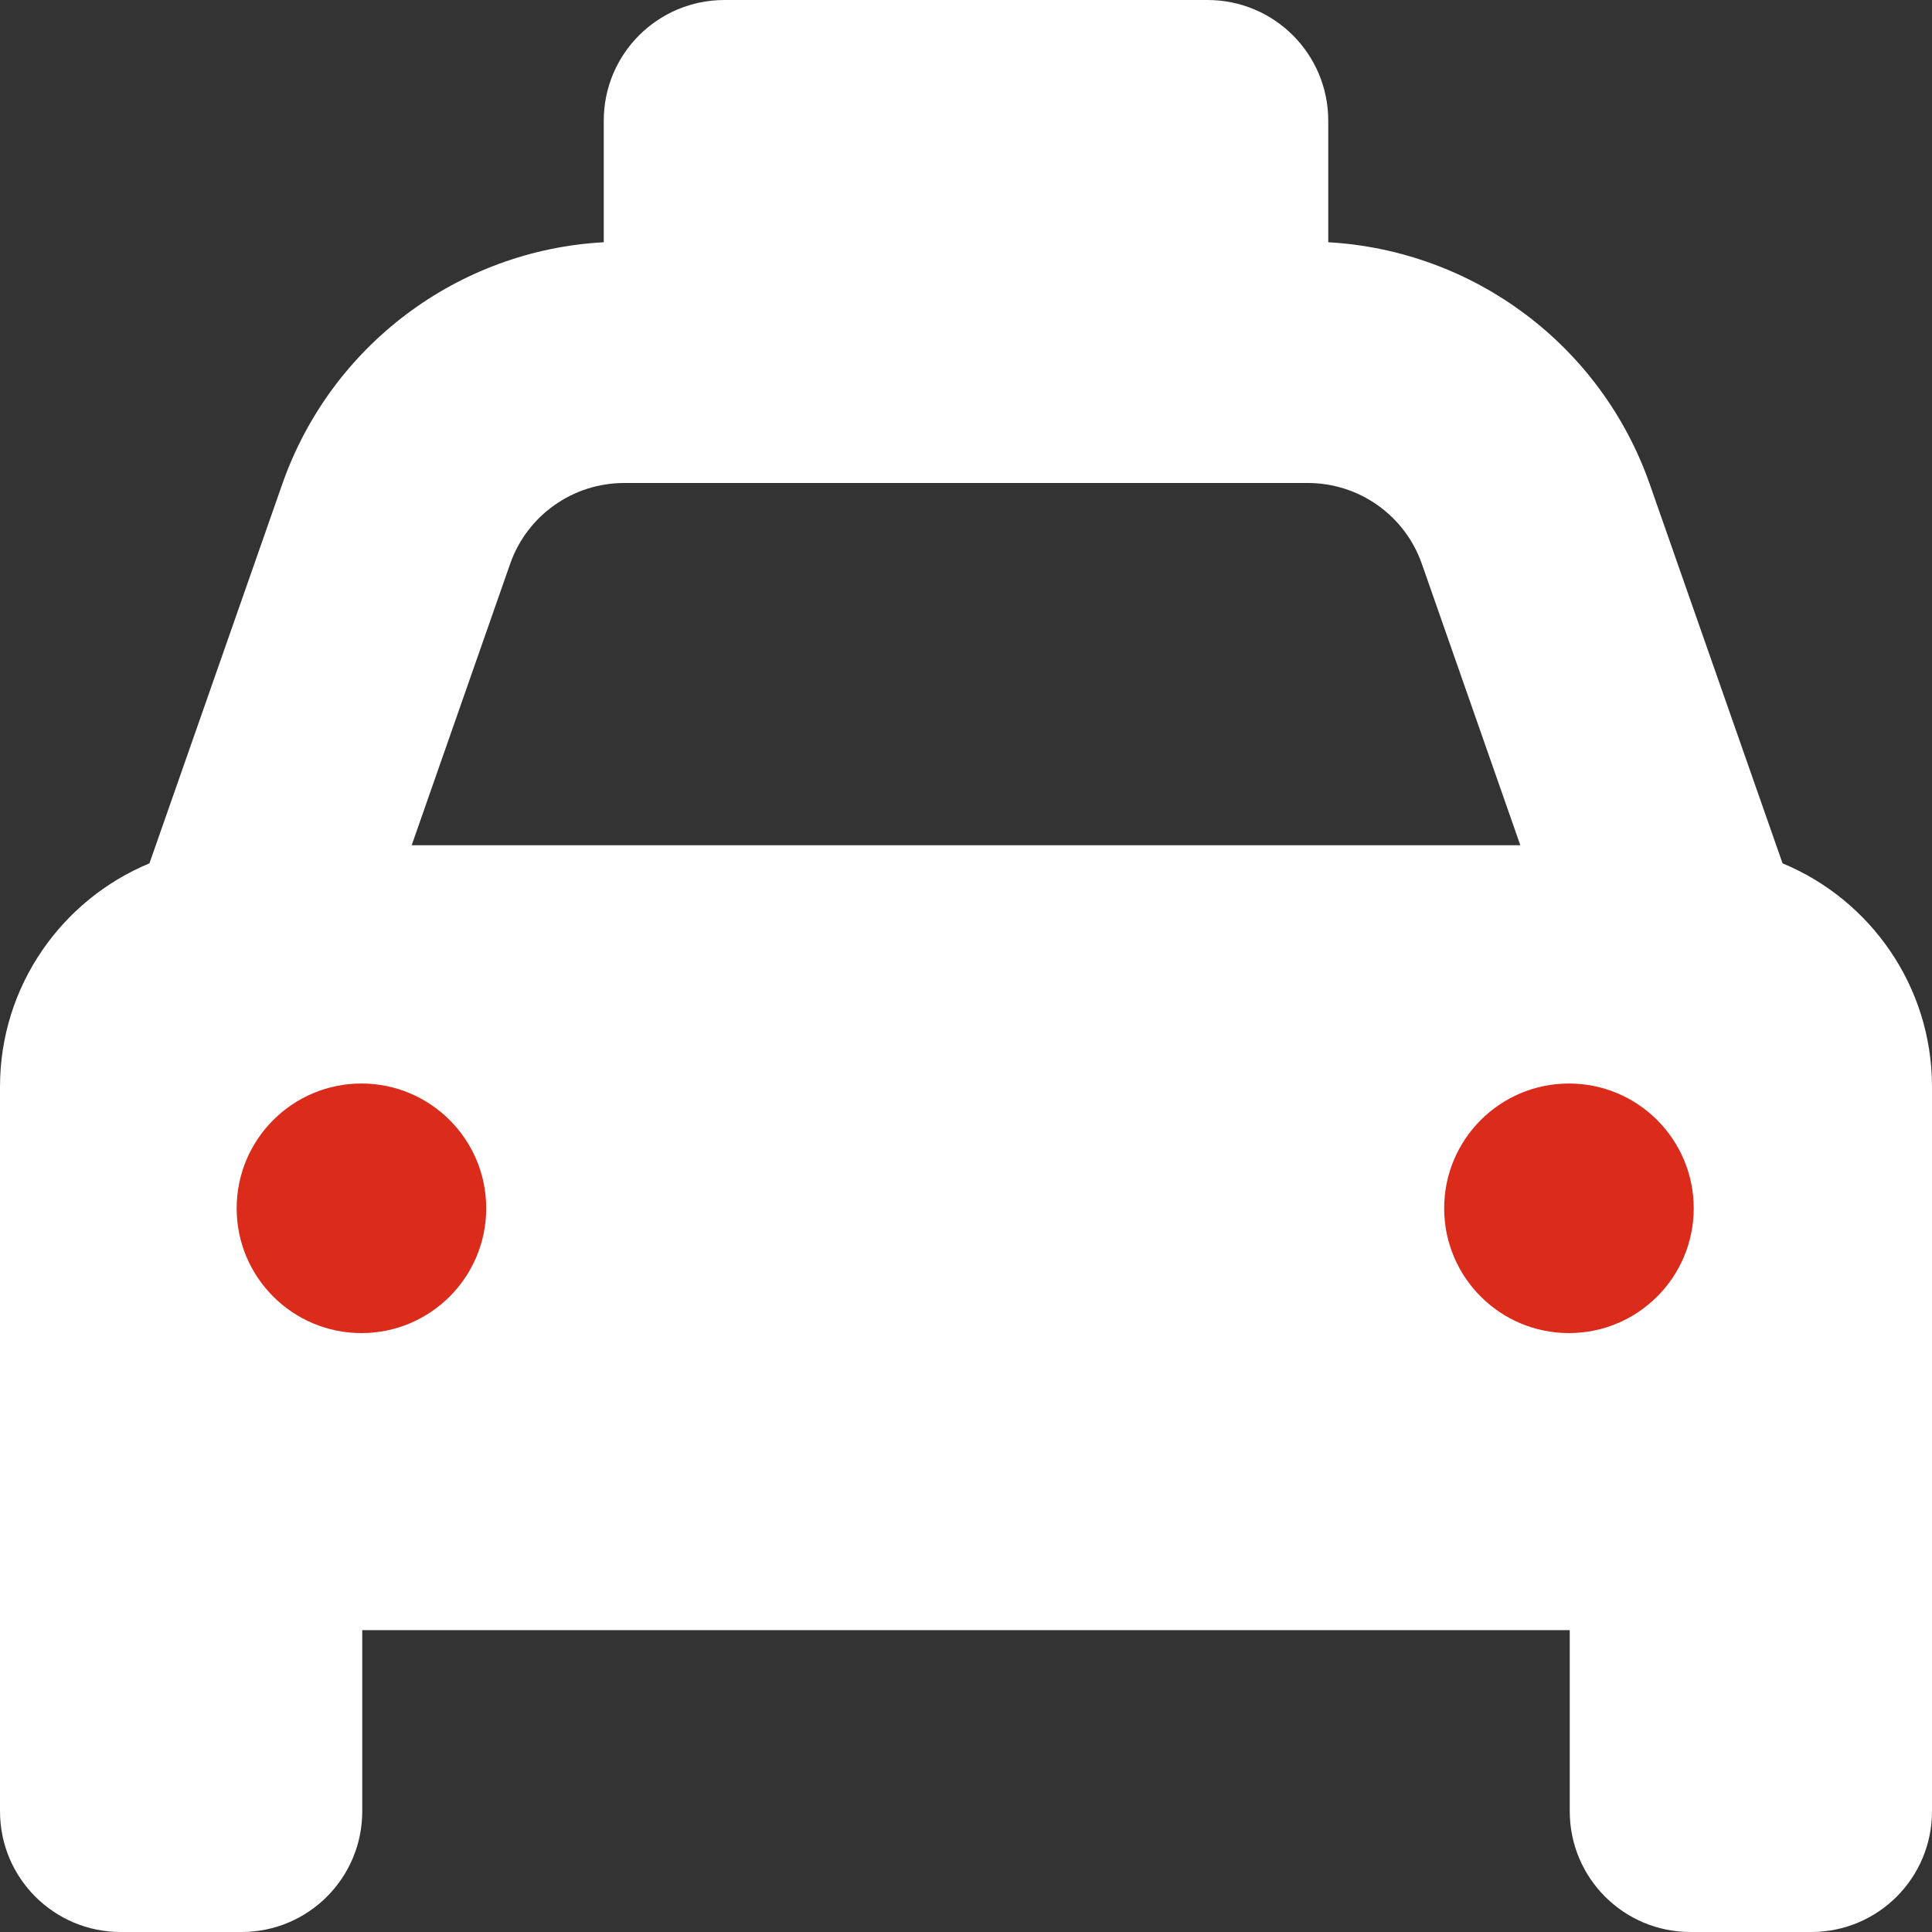
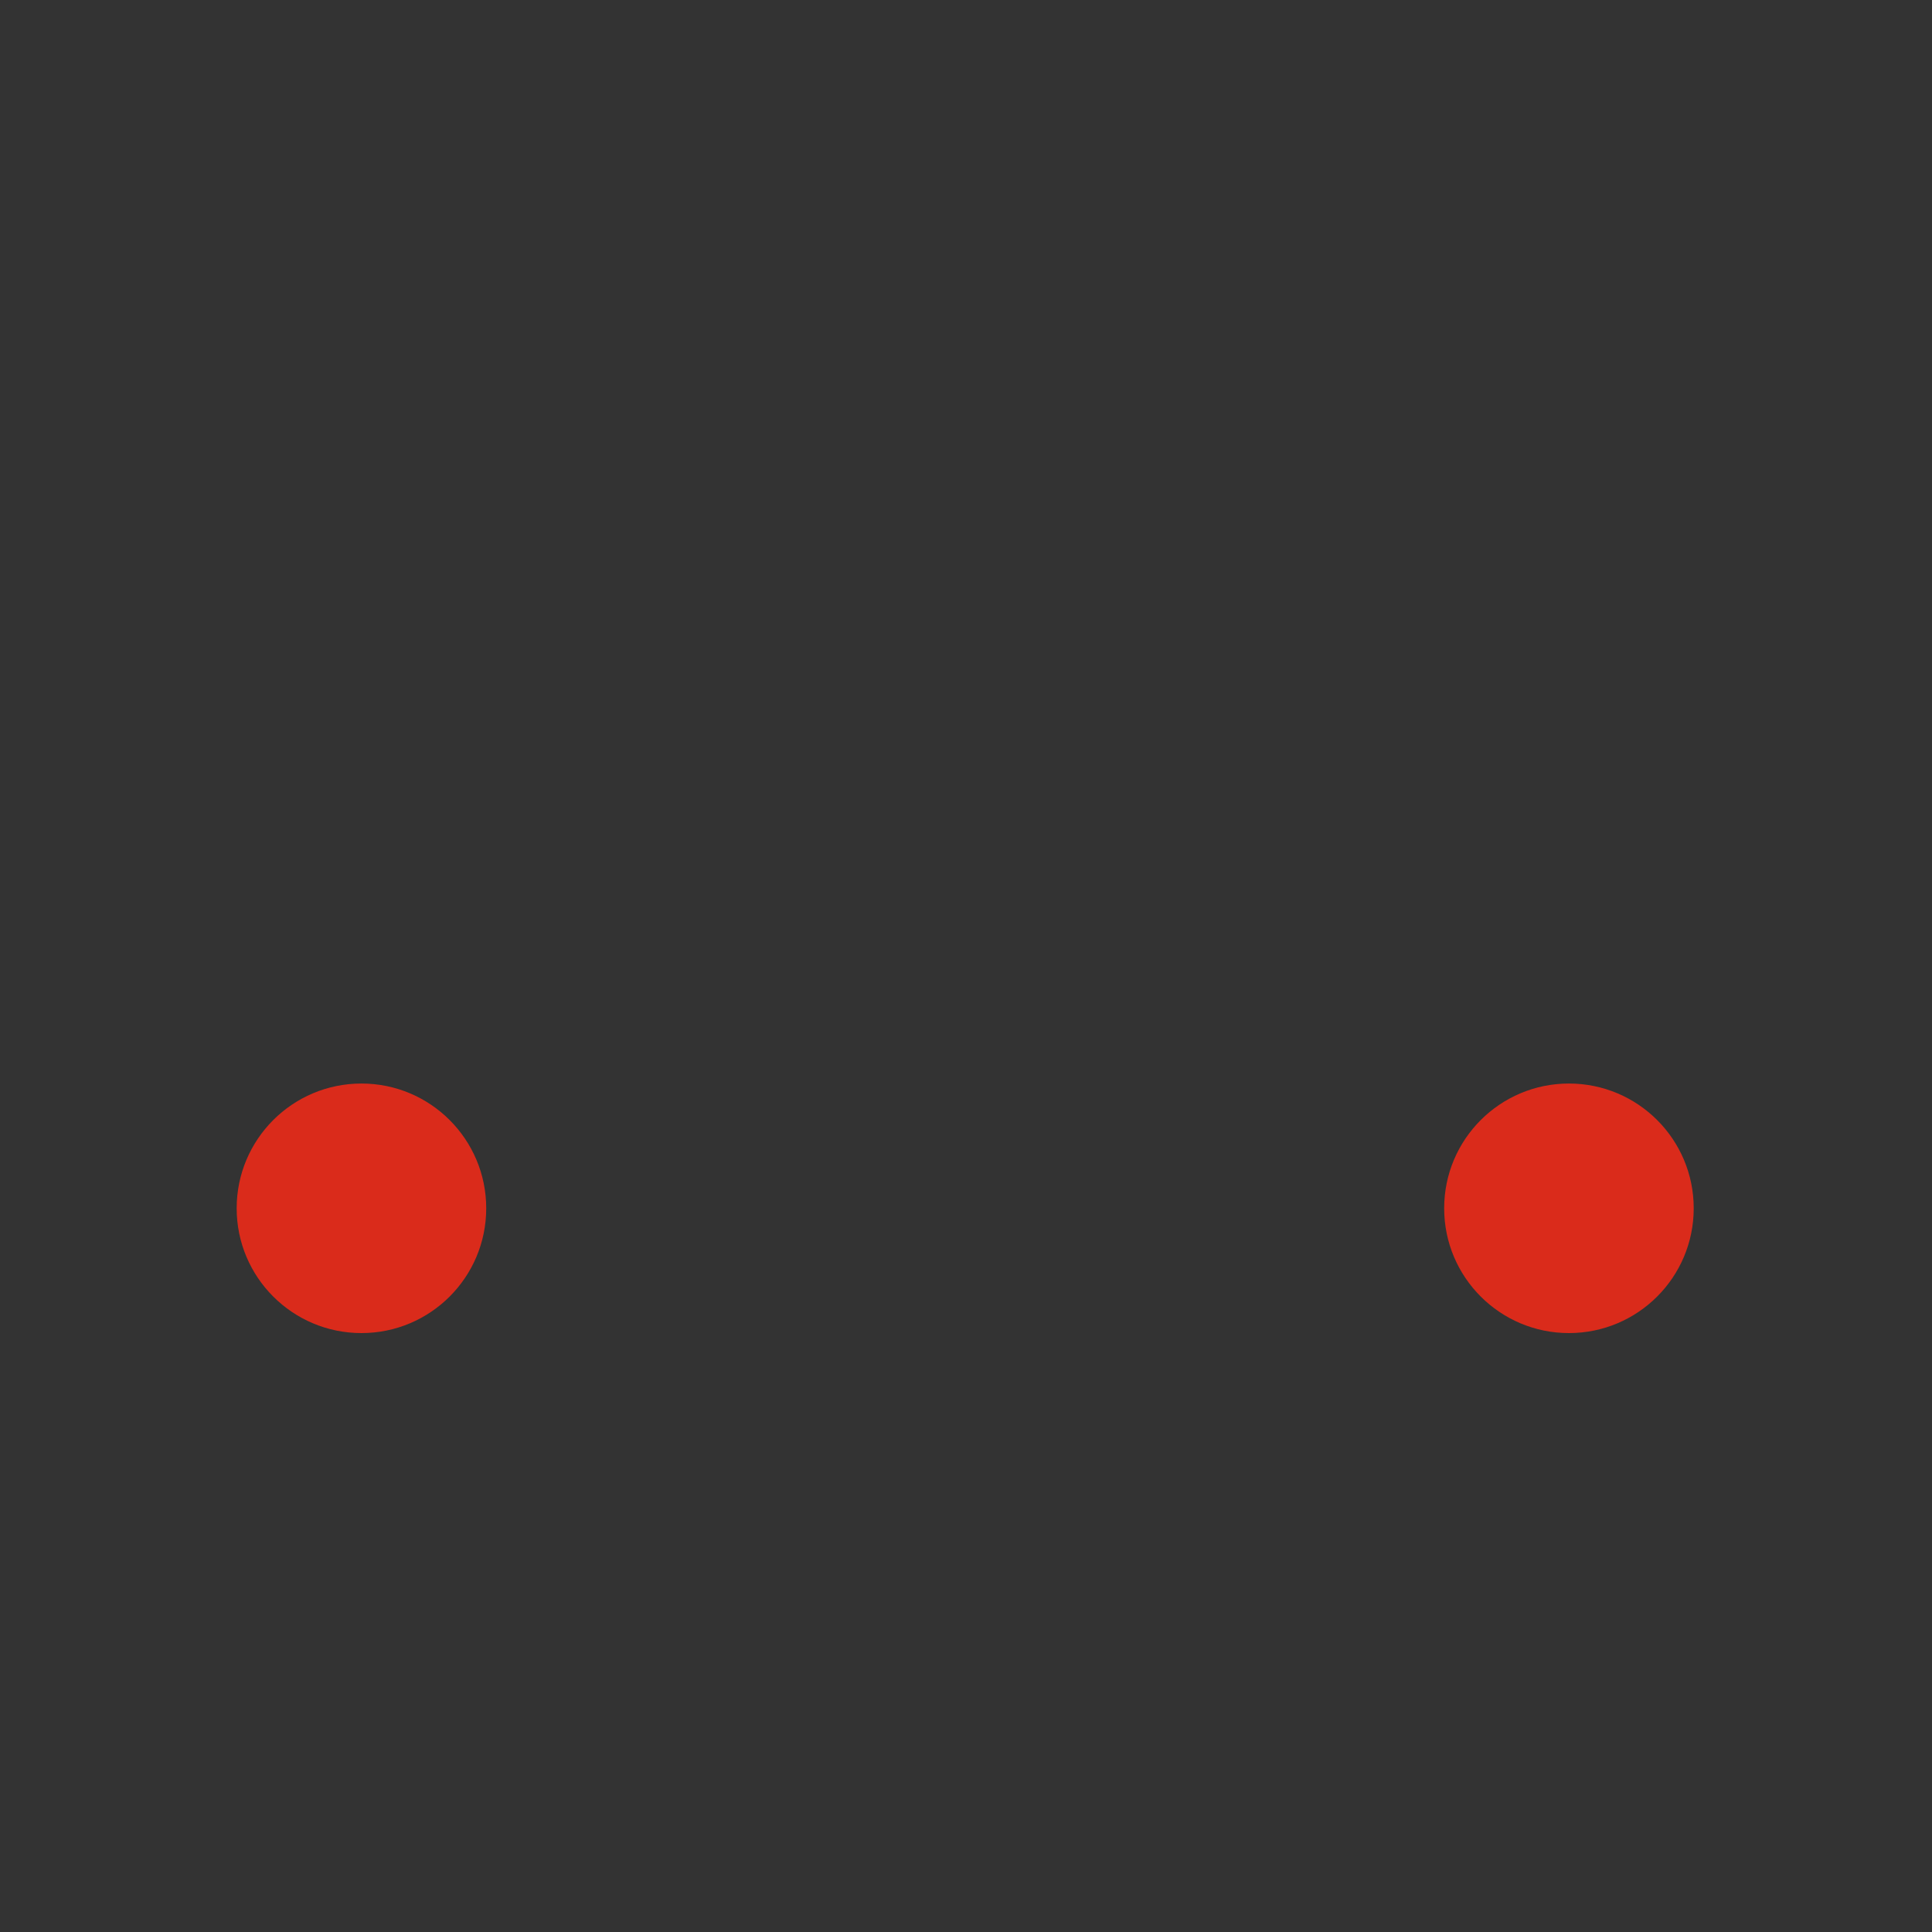
<svg xmlns="http://www.w3.org/2000/svg" width="60" height="60" viewBox="0 0 60 60" fill="none">
  <rect x="0" y="0" width="60" height="60" fill="#333333" stroke="none" />
-   <path d="M37.5 0C39.574 0 41.25 1.676 41.25 3.75V7.5C41.25 7.512 41.25 7.512 41.25 7.523C45.773 7.781 49.723 10.723 51.234 15.035L55.359 26.812C58.078 27.938 60 30.621 60 33.75V50.625V56.25C60 58.324 58.324 60 56.25 60H52.5C50.426 60 48.75 58.324 48.75 56.25V50.625H11.25V56.25C11.25 58.324 9.574 60 7.5 60H3.75C1.676 60 0 58.324 0 56.25V50.625V33.75C0 30.621 1.922 27.938 4.641 26.812L8.766 15.035C10.277 10.723 14.227 7.77 18.75 7.523C18.75 7.512 18.75 7.512 18.75 7.5V3.75C18.75 1.676 20.426 0 22.5 0H37.5ZM40.617 15H19.383C17.789 15 16.371 16.008 15.844 17.508L12.785 26.25H47.215L44.156 17.508C43.629 16.008 42.211 15 40.617 15ZM48.75 33.75C47.755 33.75 46.802 34.145 46.098 34.848C45.395 35.552 45 36.505 45 37.5C45 38.495 45.395 39.448 46.098 40.152C46.802 40.855 47.755 41.25 48.75 41.25C49.745 41.25 50.698 40.855 51.402 40.152C52.105 39.448 52.5 38.495 52.5 37.5C52.5 36.505 52.105 35.552 51.402 34.848C50.698 34.145 49.745 33.75 48.75 33.75ZM15 37.5C15 36.505 14.605 35.552 13.902 34.848C13.198 34.145 12.245 33.75 11.25 33.75C10.255 33.75 9.302 34.145 8.598 34.848C7.895 35.552 7.5 36.505 7.5 37.5C7.5 38.495 7.895 39.448 8.598 40.152C9.302 40.855 10.255 41.25 11.25 41.25C12.245 41.25 13.198 40.855 13.902 40.152C14.605 39.448 15 38.495 15 37.5Z" fill="white" />
  <circle cx="48.725" cy="37.525" r="3.875" fill="#DA2B1B" />
  <circle cx="11.225" cy="37.525" r="3.875" fill="#DA2B1B" />
</svg>